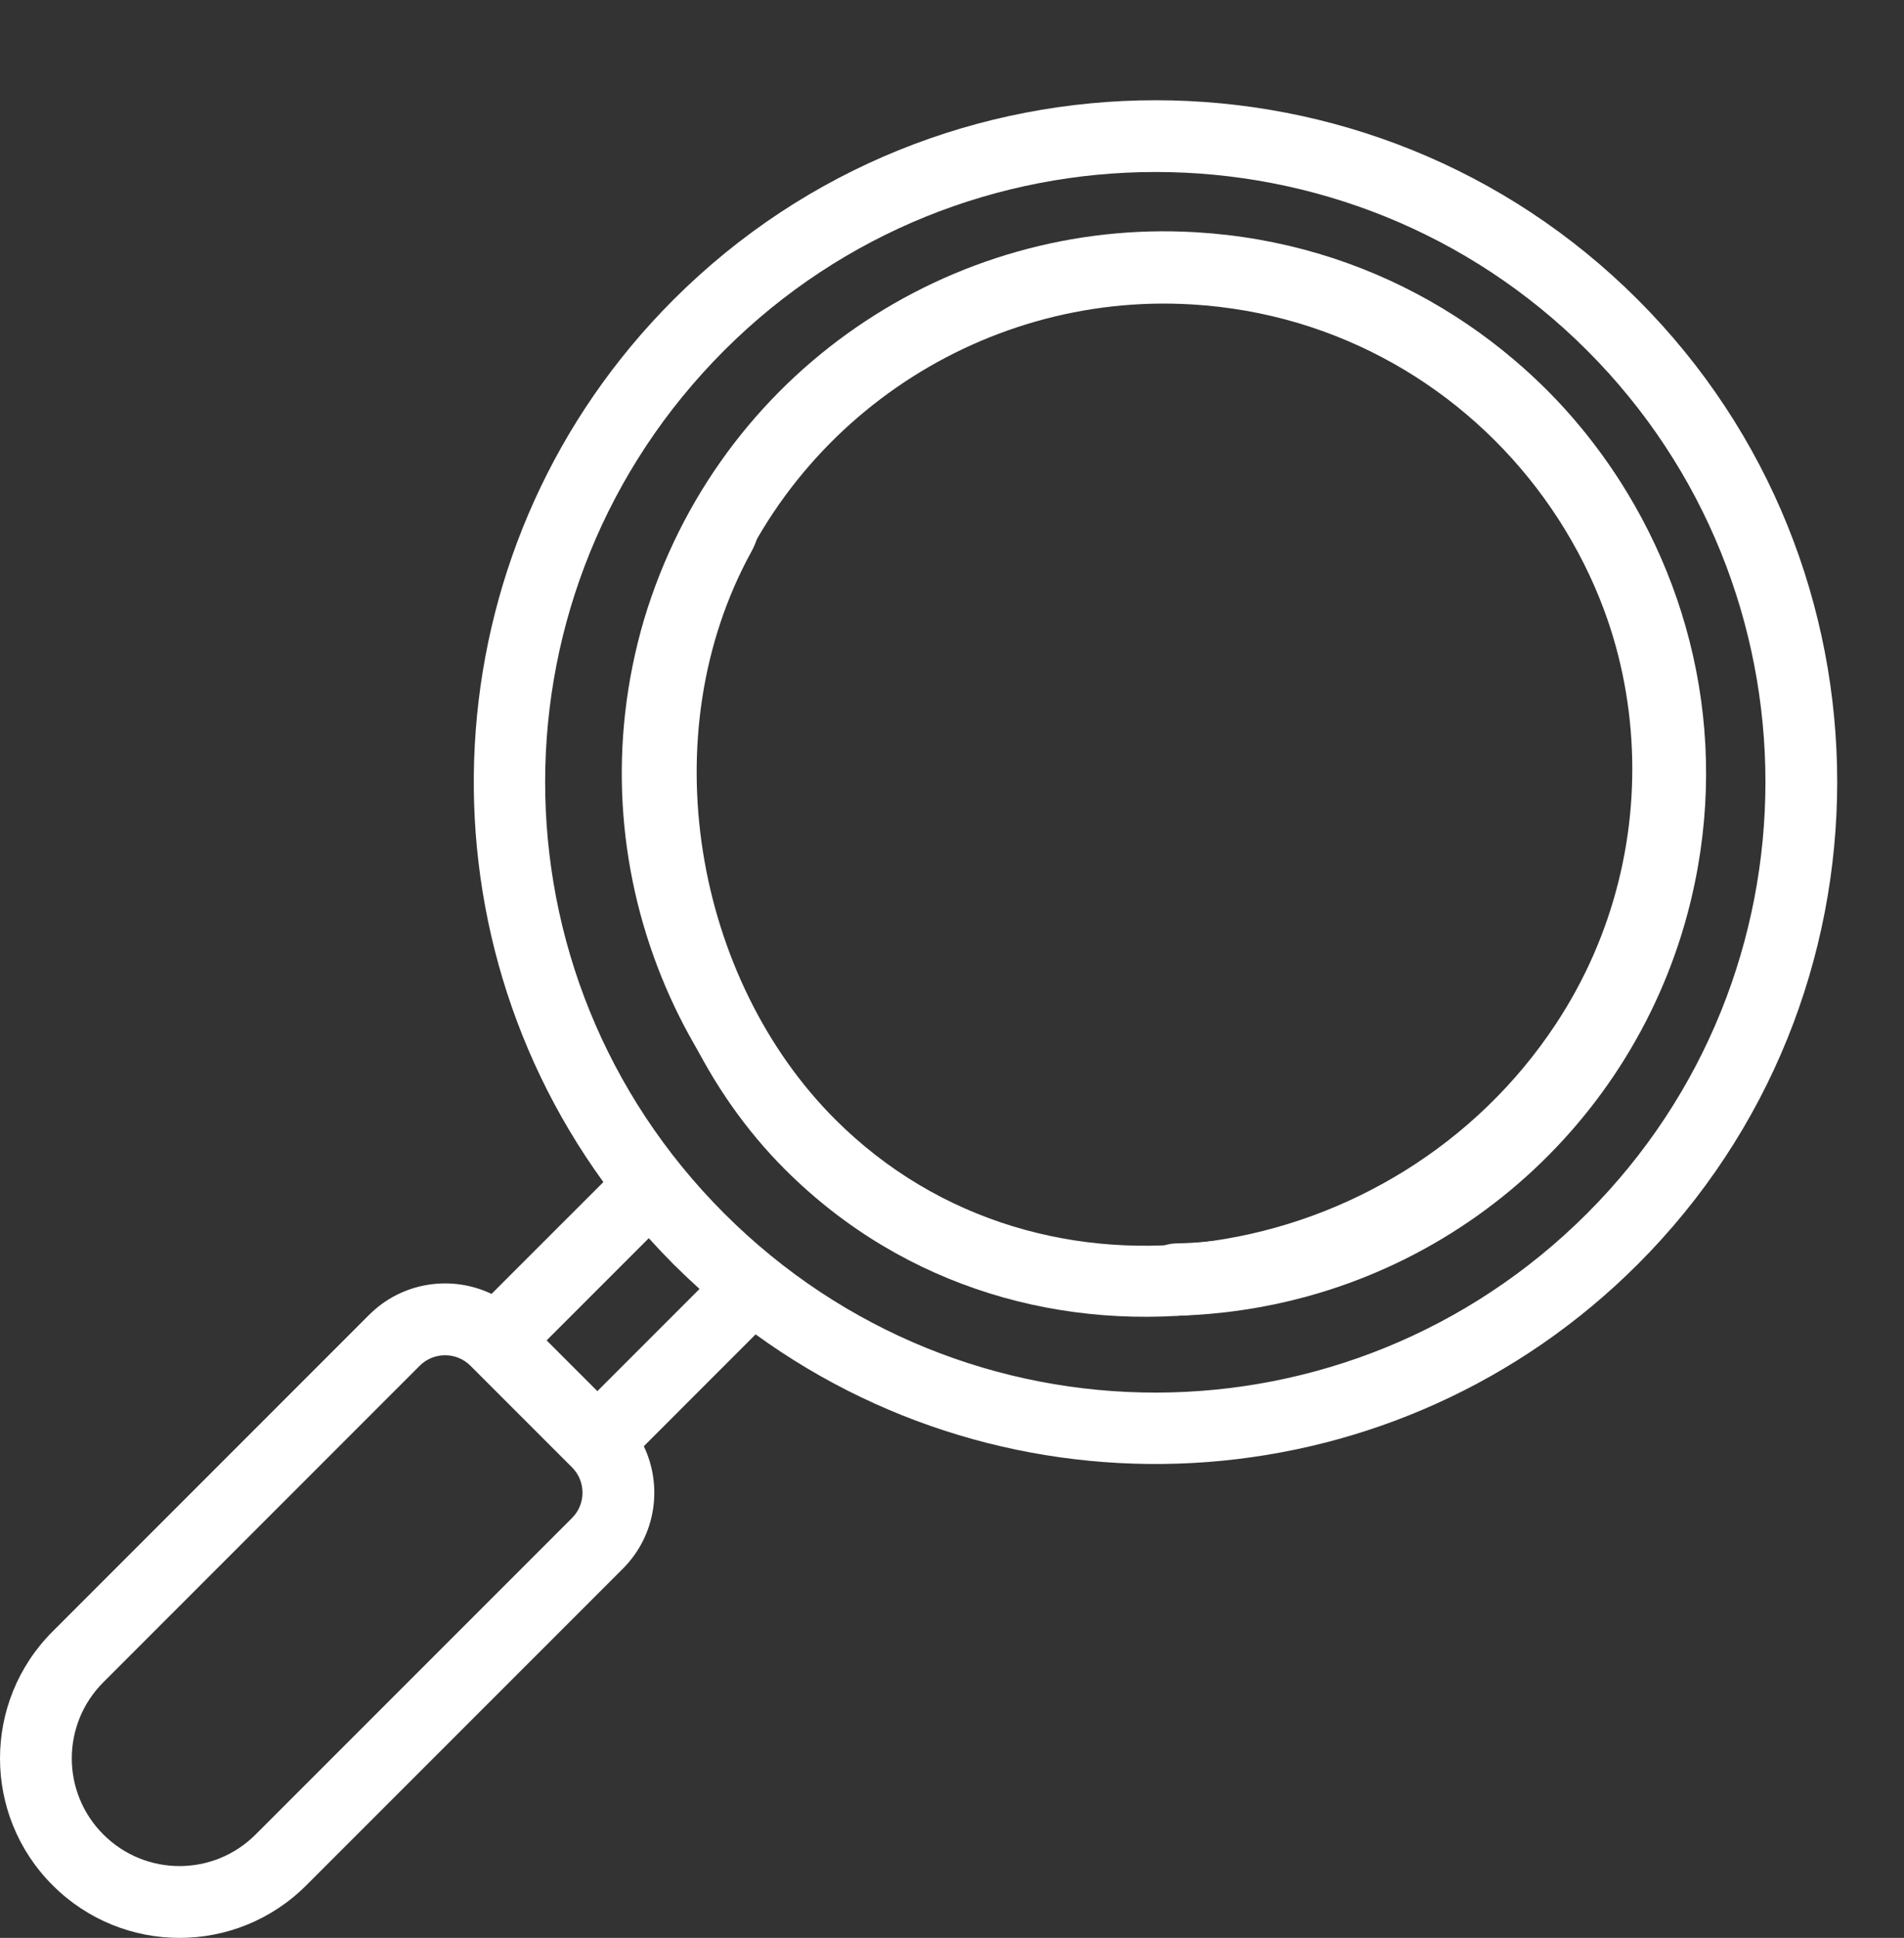
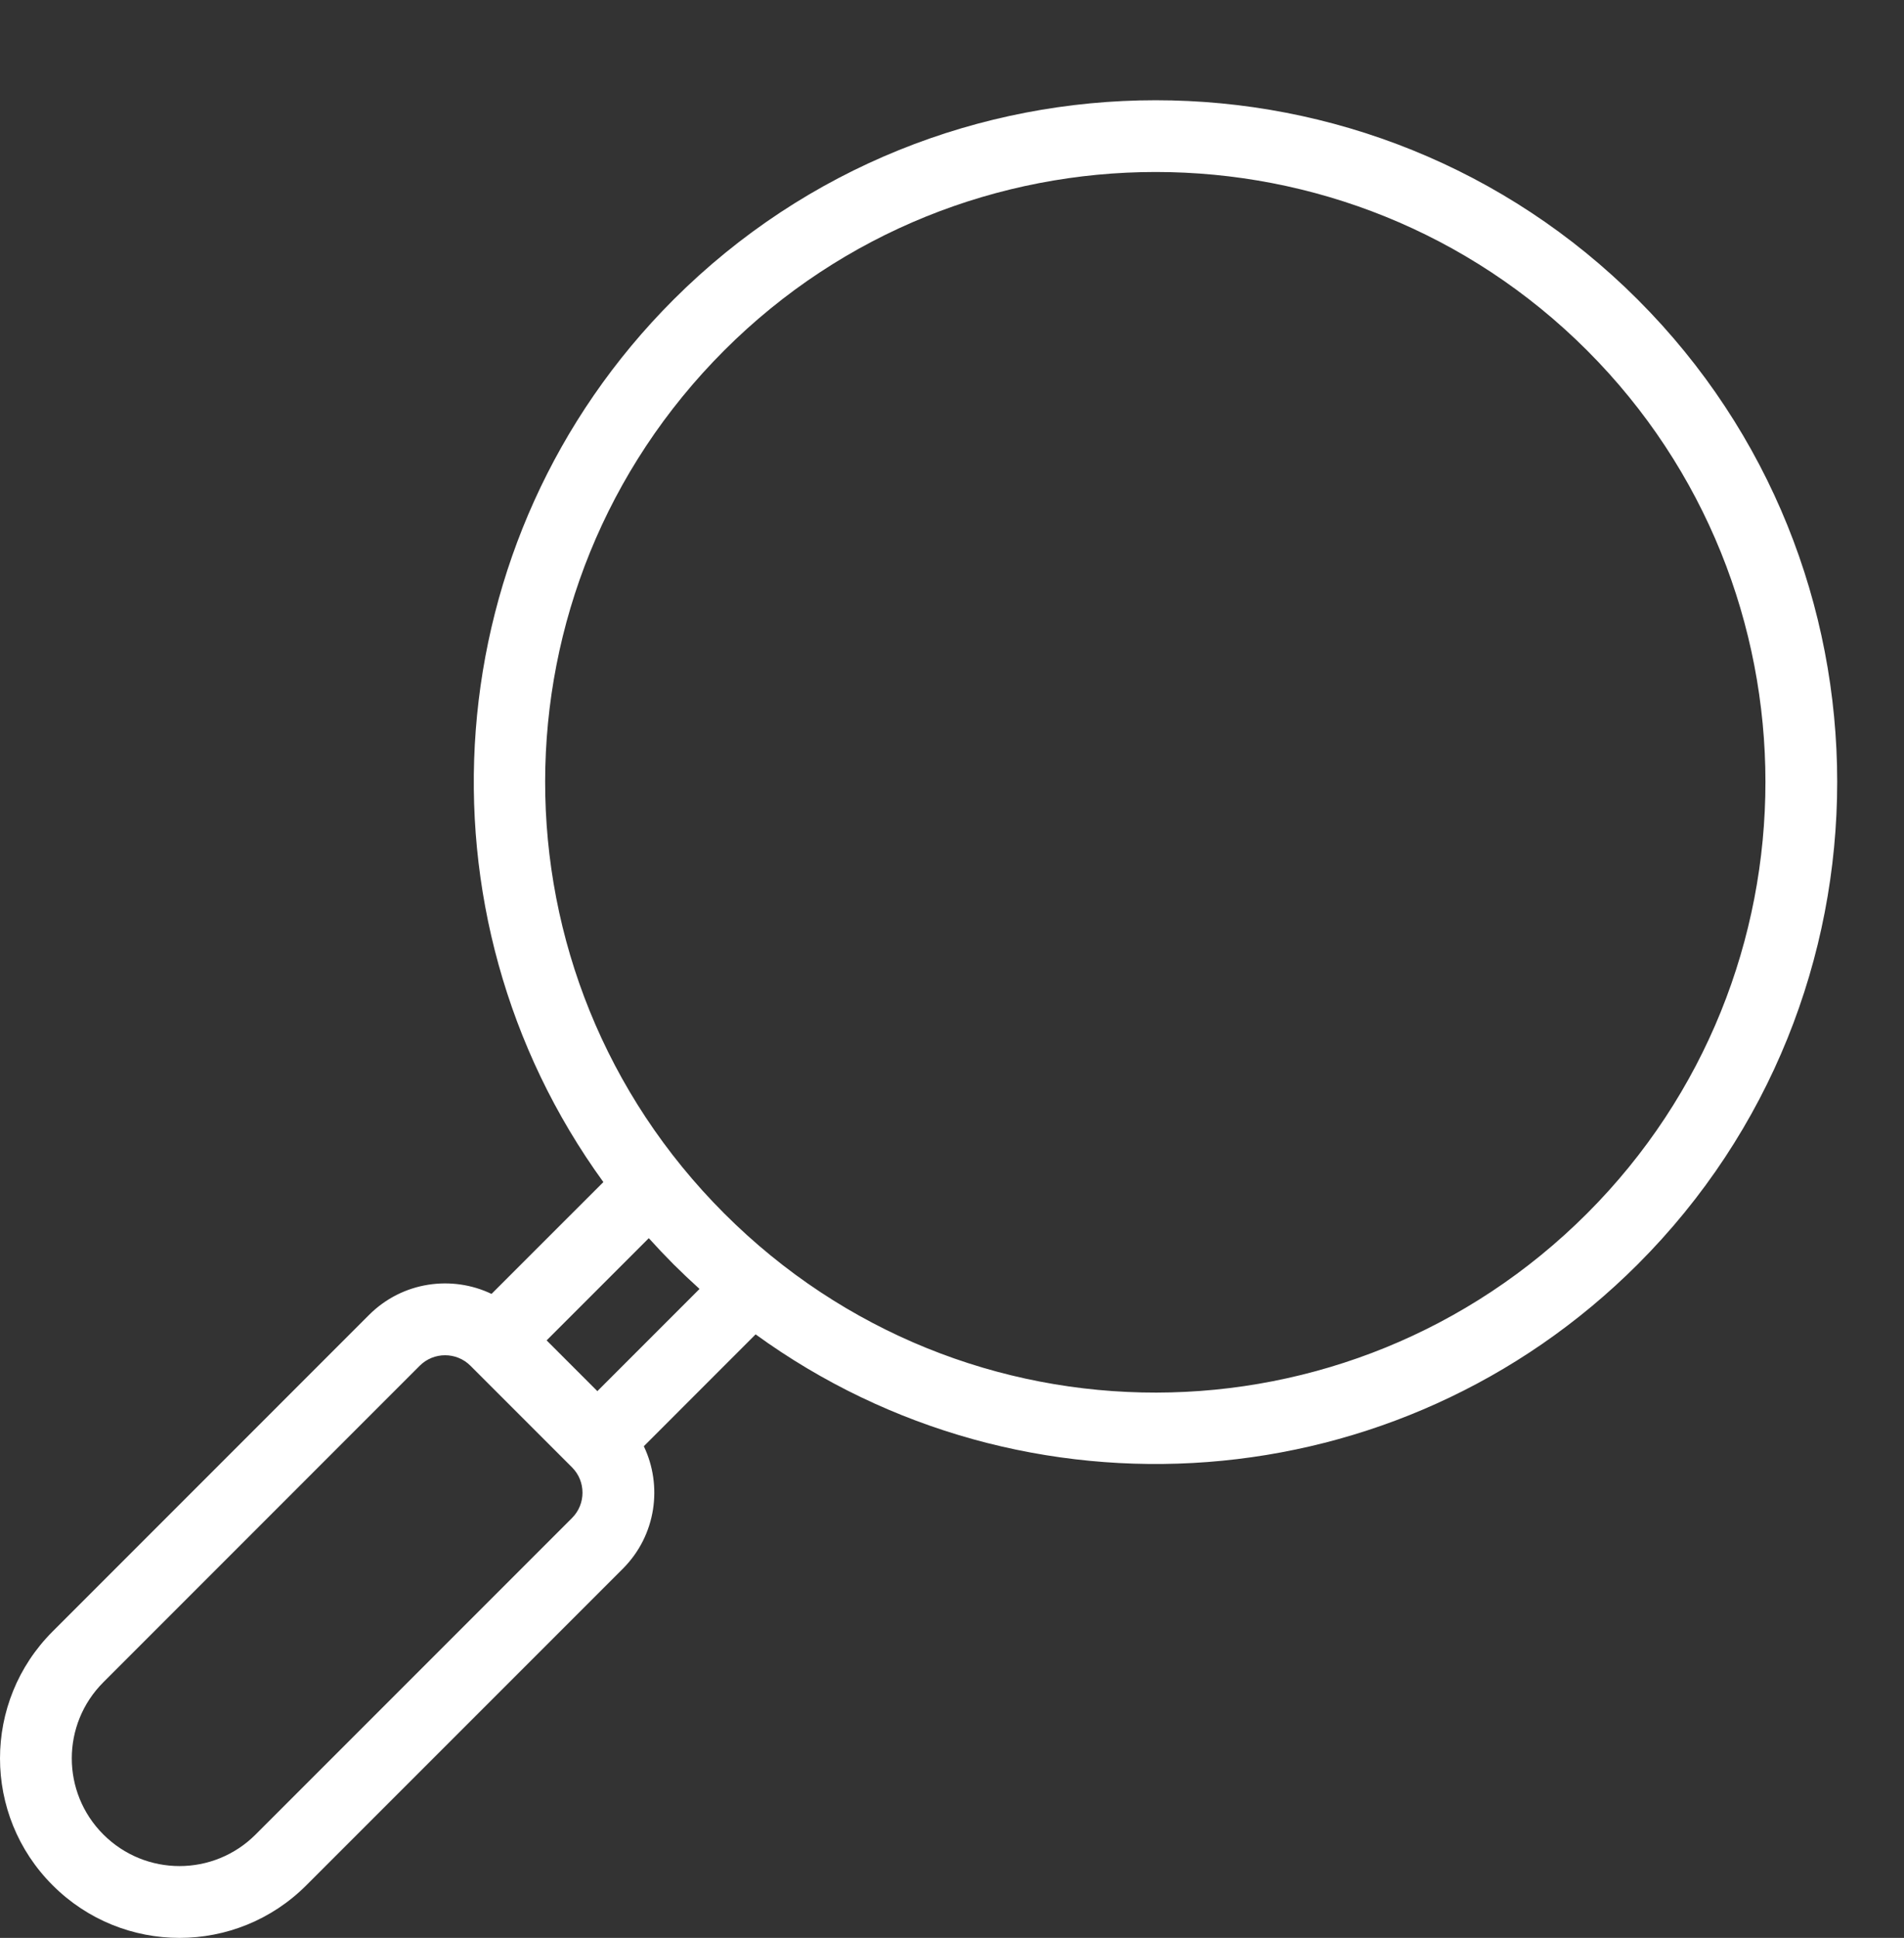
<svg xmlns="http://www.w3.org/2000/svg" width="57" height="58" viewBox="0 0 57 58" fill="none">
  <rect x="0" y="0" width="57" height="58" fill="#333333" stroke="none" />
-   <path d="M46.605 11.979C41.361 6.481 33.3 5.637 27.338 8.949C26.822 9.236 26.637 9.885 26.923 10.4C27.209 10.916 27.985 10.786 28.5 10.5C33.954 7.47 40.69 8.869 45.057 13.447C49.563 18.228 50.07 25.355 46.584 30.638C41.782 37.932 31.218 39.719 25 33.5C20.81 29.311 19.474 21.997 22.5 16.5C22.784 15.984 22.912 15.206 22.396 14.922C21.879 14.638 21.23 14.826 20.946 15.342C20.881 15.461 20.765 15.683 20.652 15.91C17.549 22.236 18.777 30.278 23.5 35C30.664 42.166 42.815 40.245 48.366 31.812C52.347 25.778 51.859 17.553 46.605 11.979Z" fill="white" />
-   <path d="M19.278 18.552C17.109 25.945 20.455 33.451 26.386 37.008C26.899 37.315 27.563 37.148 27.871 36.636C28.178 36.123 28.013 35.807 27.5 35.5C22.075 32.247 19.547 25.323 21.352 19.168C23.266 12.787 29.267 8.729 35.673 9.111C44.512 9.63 50.735 18.18 48.426 26.793C46.873 32.596 41.557 37.086 35.196 37.215C34.598 37.228 34.124 37.722 34.136 38.319C34.149 38.917 34.643 39.391 35.24 39.379C35.378 39.376 35.632 39.366 35.888 39.349C43.016 38.867 48.765 33.894 50.517 27.353C53.177 17.43 46.02 7.551 35.801 6.951C28.484 6.514 21.509 11.113 19.278 18.552Z" fill="white" />
  <path d="M49.031 8.969C41.072 1.011 28.122 1.01 20.162 8.969C13.005 16.127 12.235 27.35 18.063 35.379L14.715 38.726C13.541 38.164 12.057 38.346 11.046 39.357L1.576 48.828C-0.524 50.927 -0.526 54.325 1.575 56.424C3.674 58.525 7.072 58.526 9.171 56.425L18.643 46.954C19.654 45.943 19.836 44.459 19.274 43.285L22.621 39.937C30.652 45.767 41.874 44.994 49.031 37.838C56.99 29.878 56.99 16.928 49.031 8.969ZM17.124 45.434L7.652 54.906C6.393 56.165 4.355 56.166 3.094 54.905C1.834 53.646 1.834 51.608 3.095 50.348L12.565 40.876C12.984 40.457 13.665 40.457 14.084 40.876L17.124 43.916C17.543 44.334 17.543 45.016 17.124 45.434ZM17.883 41.636L16.364 40.117L19.423 37.058C19.663 37.324 19.91 37.585 20.162 37.838C20.415 38.09 20.676 38.337 20.942 38.577L17.883 41.636ZM47.512 36.318C40.392 43.437 28.86 43.497 21.681 36.318C14.512 29.149 14.554 17.616 21.681 10.488C28.802 3.368 40.39 3.367 47.512 10.488C54.632 17.61 54.632 29.197 47.512 36.318Z" fill="white" />
</svg>